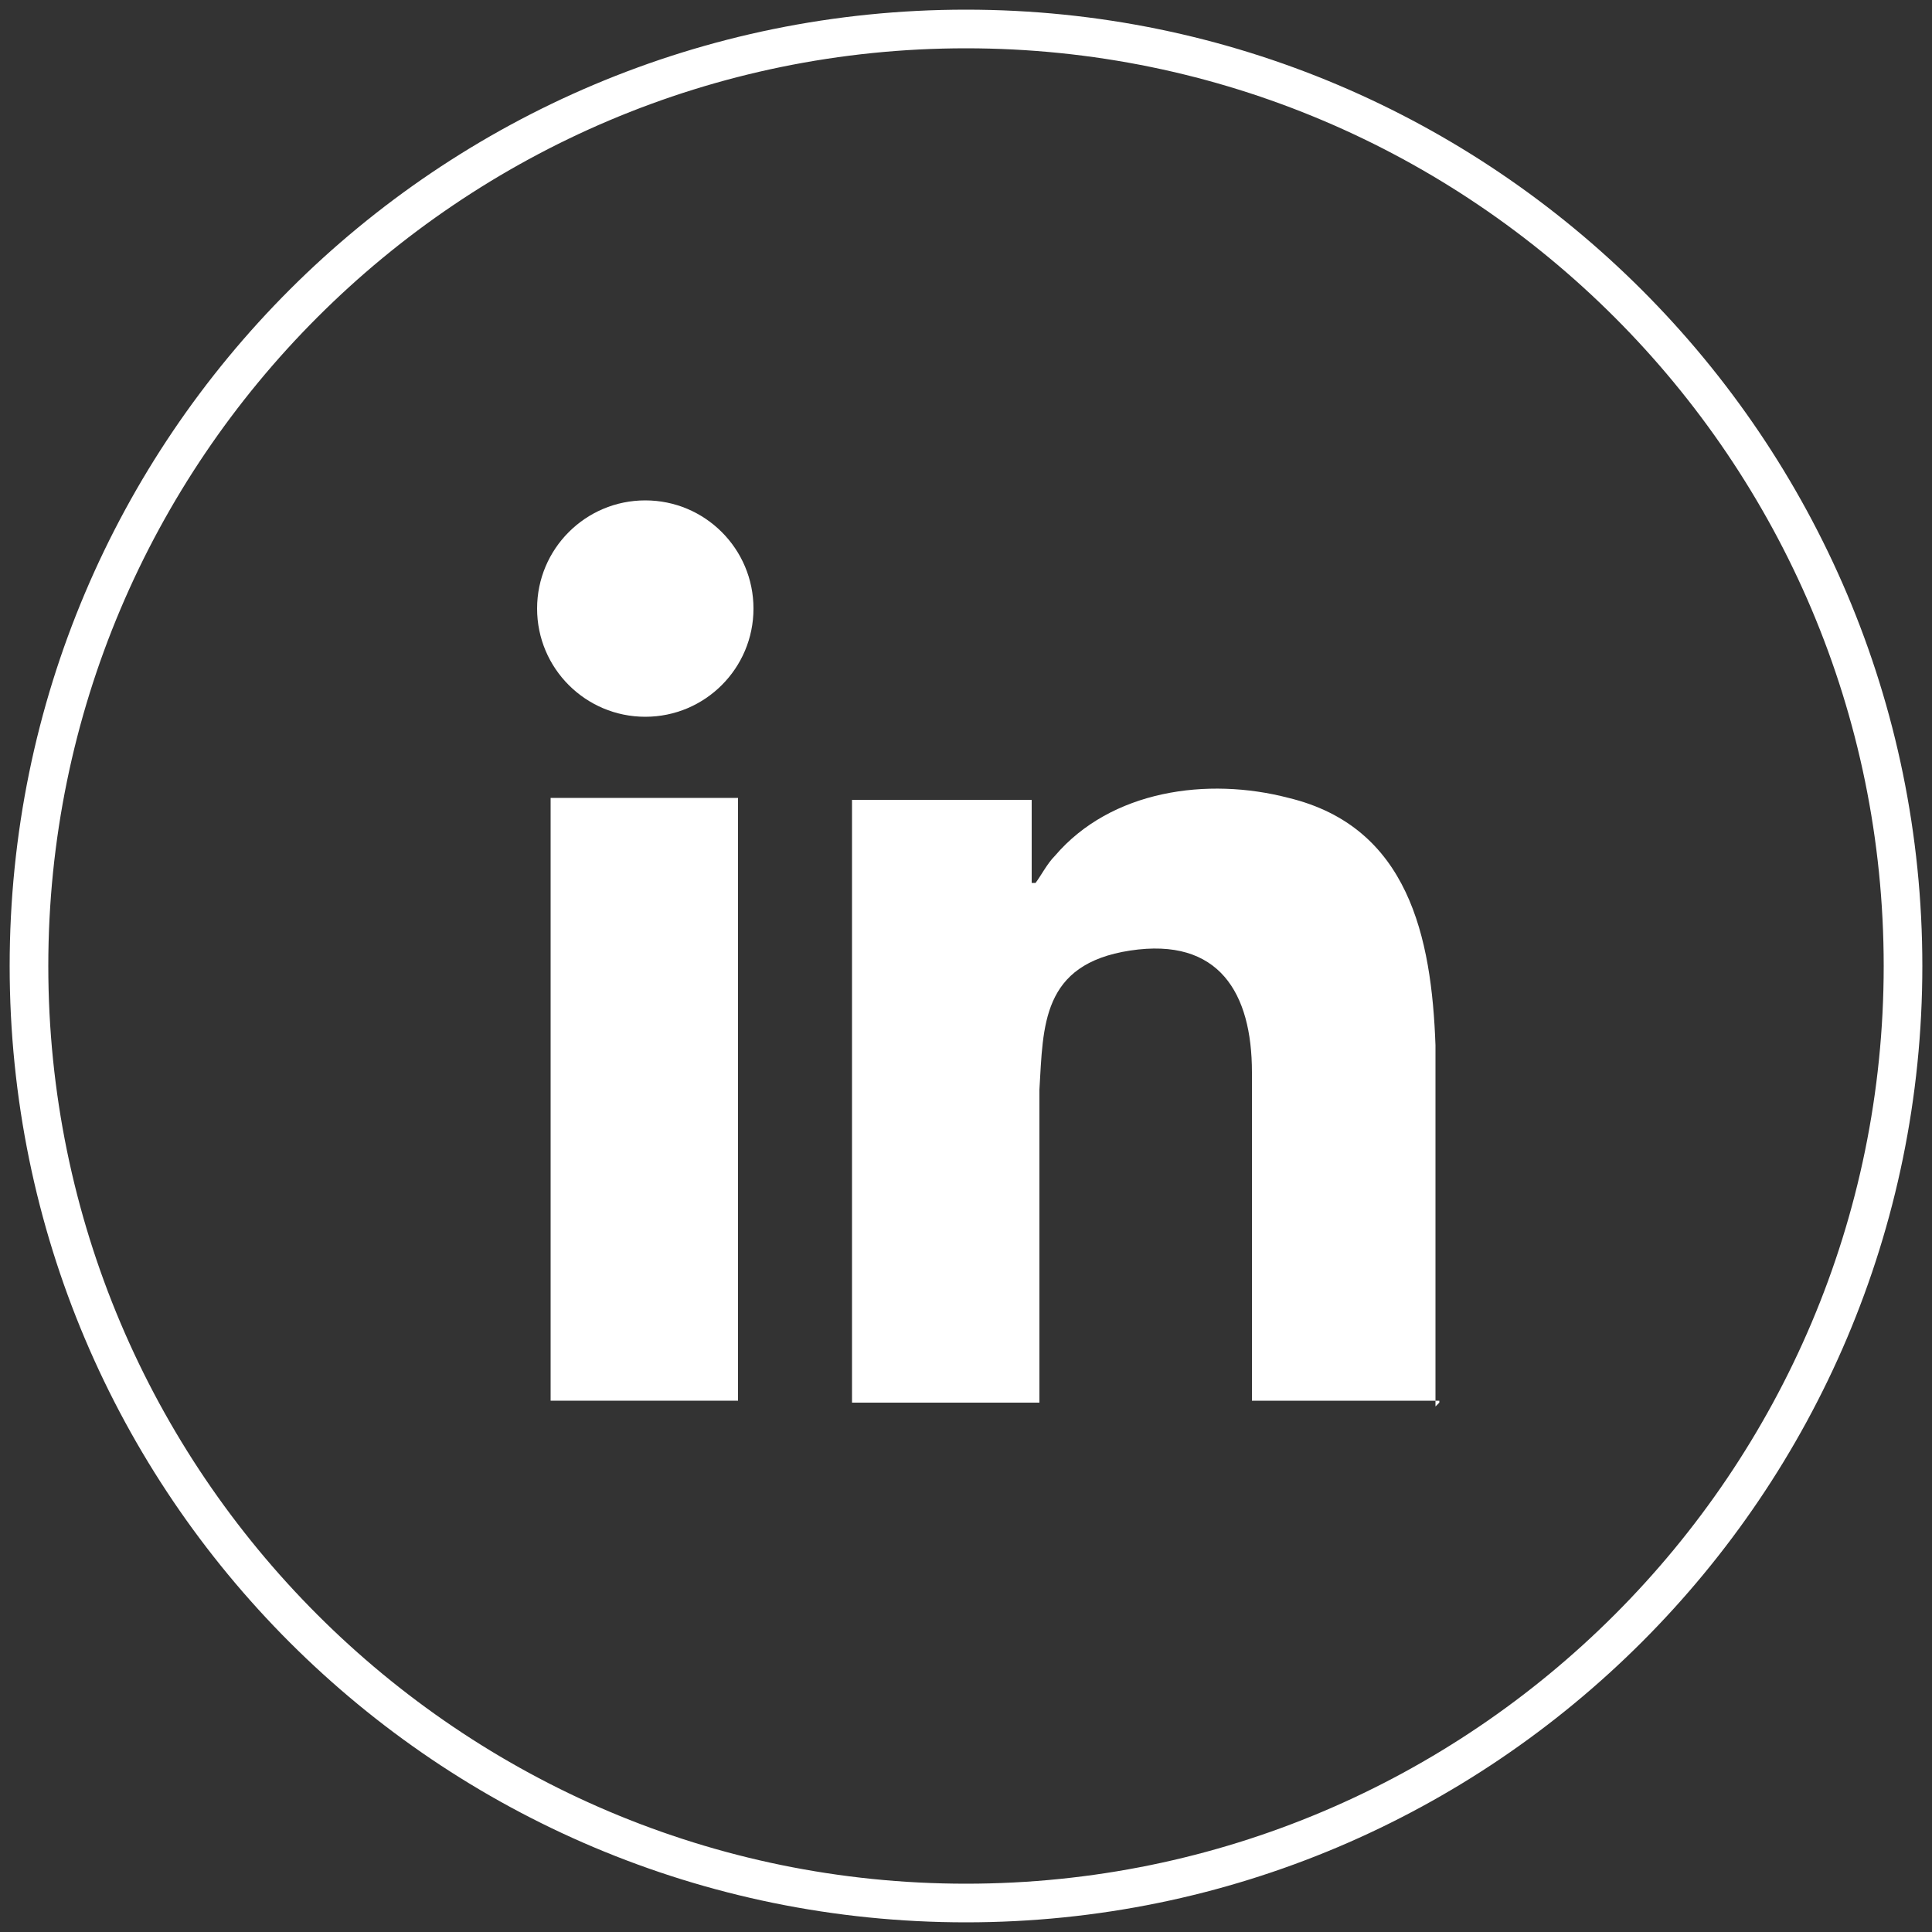
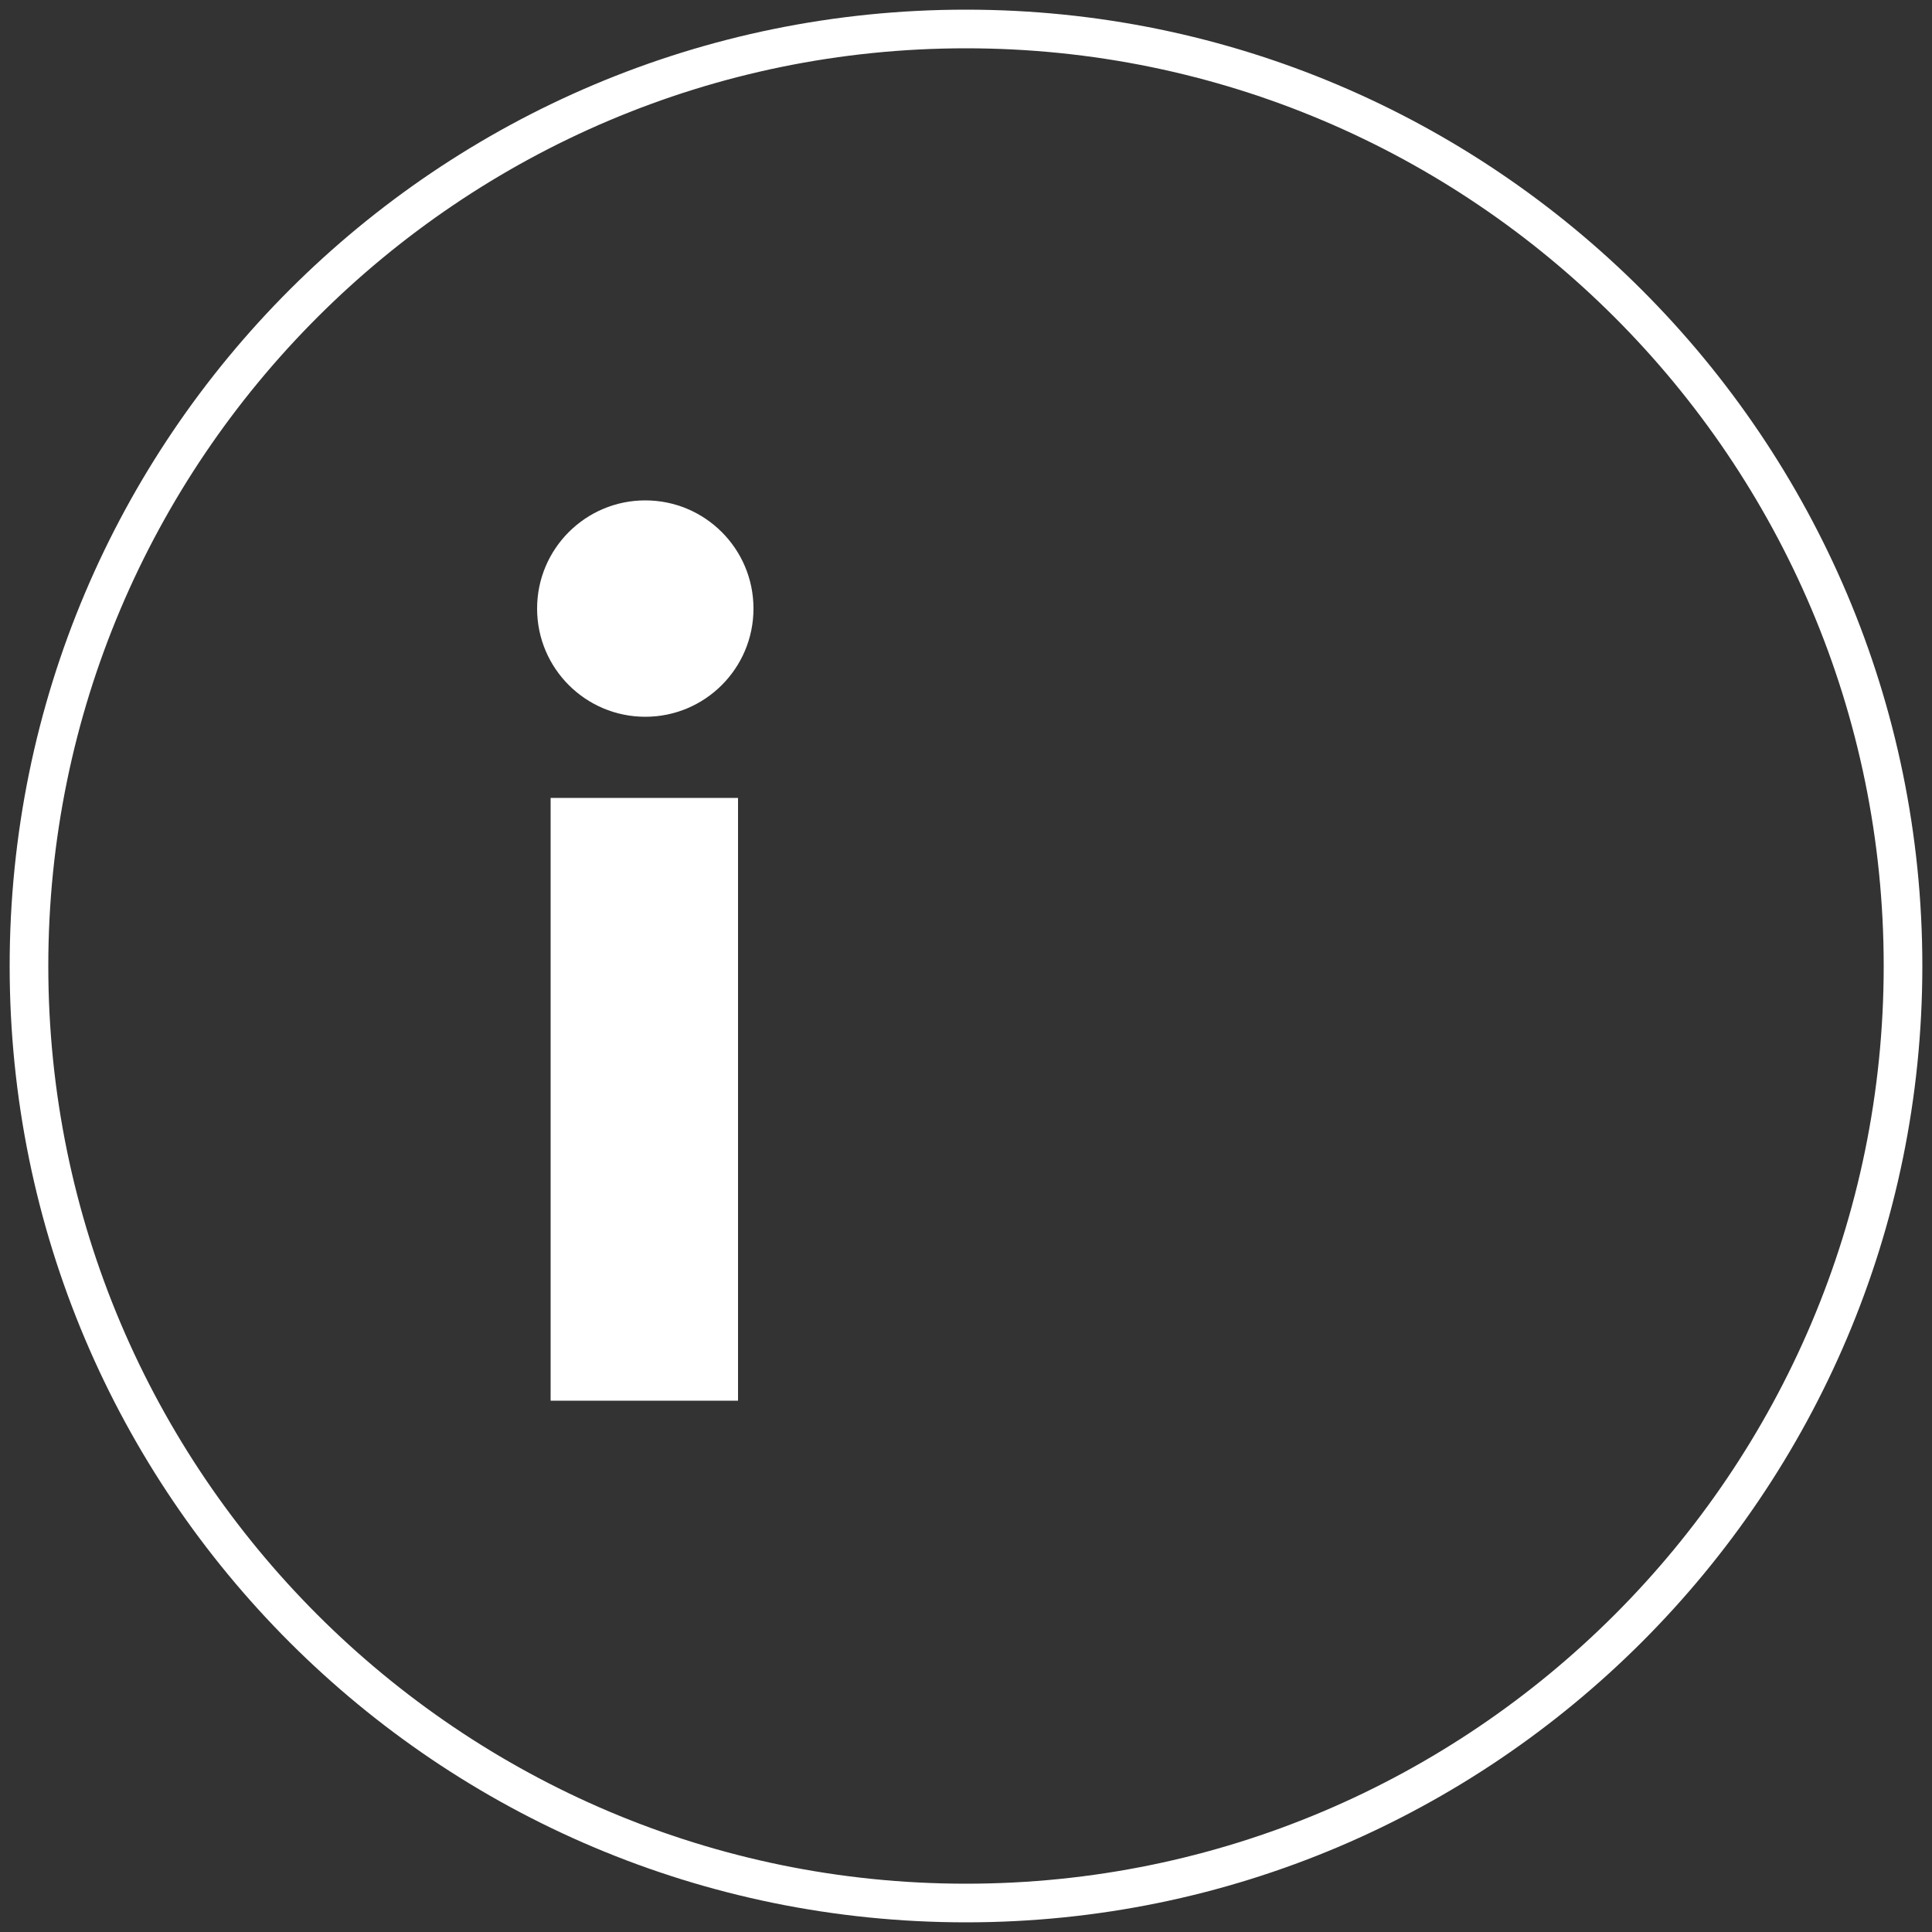
<svg xmlns="http://www.w3.org/2000/svg" id="svg16" version="1.1" viewBox="0 0 100 100">
  <rect x="0" y="0" width="100" height="100" fill="#333333" stroke="none" />
  <defs>
    <style>
      .st0 {
        fill: #fff;
      }
    </style>
  </defs>
  <path class="st0" d="M50,2.5c26.2,0,47.5,21.3,47.5,47.5s-21.3,47.5-47.5,47.5S2.5,76.2,2.5,50,23.8,2.5,50,2.5M50,.5C22.7.5.5,22.6.5,50s22.2,49.5,49.5,49.5,49.5-22.2,49.5-49.5S77.3.5,50,.5h0Z" />
-   <path class="st0" d="M74.5,72.5h-9.7v-17c0-4.1-1.7-7-6.3-6.3s-4.5,3.9-4.7,7.2v16.2h-9.7v-31.2h9.3v4.3h.2c.3-.4.6-1,1-1.4,2.9-3.4,7.9-4.1,12.1-3,6.2,1.5,7.4,7.2,7.6,12.8v18.7l.2-.2h0Z" />
  <rect class="st0" x="28.5" y="41.3" width="9.7" height="31.2" />
  <circle class="st0" cx="33.4" cy="31.5" r="5.6" />
</svg>